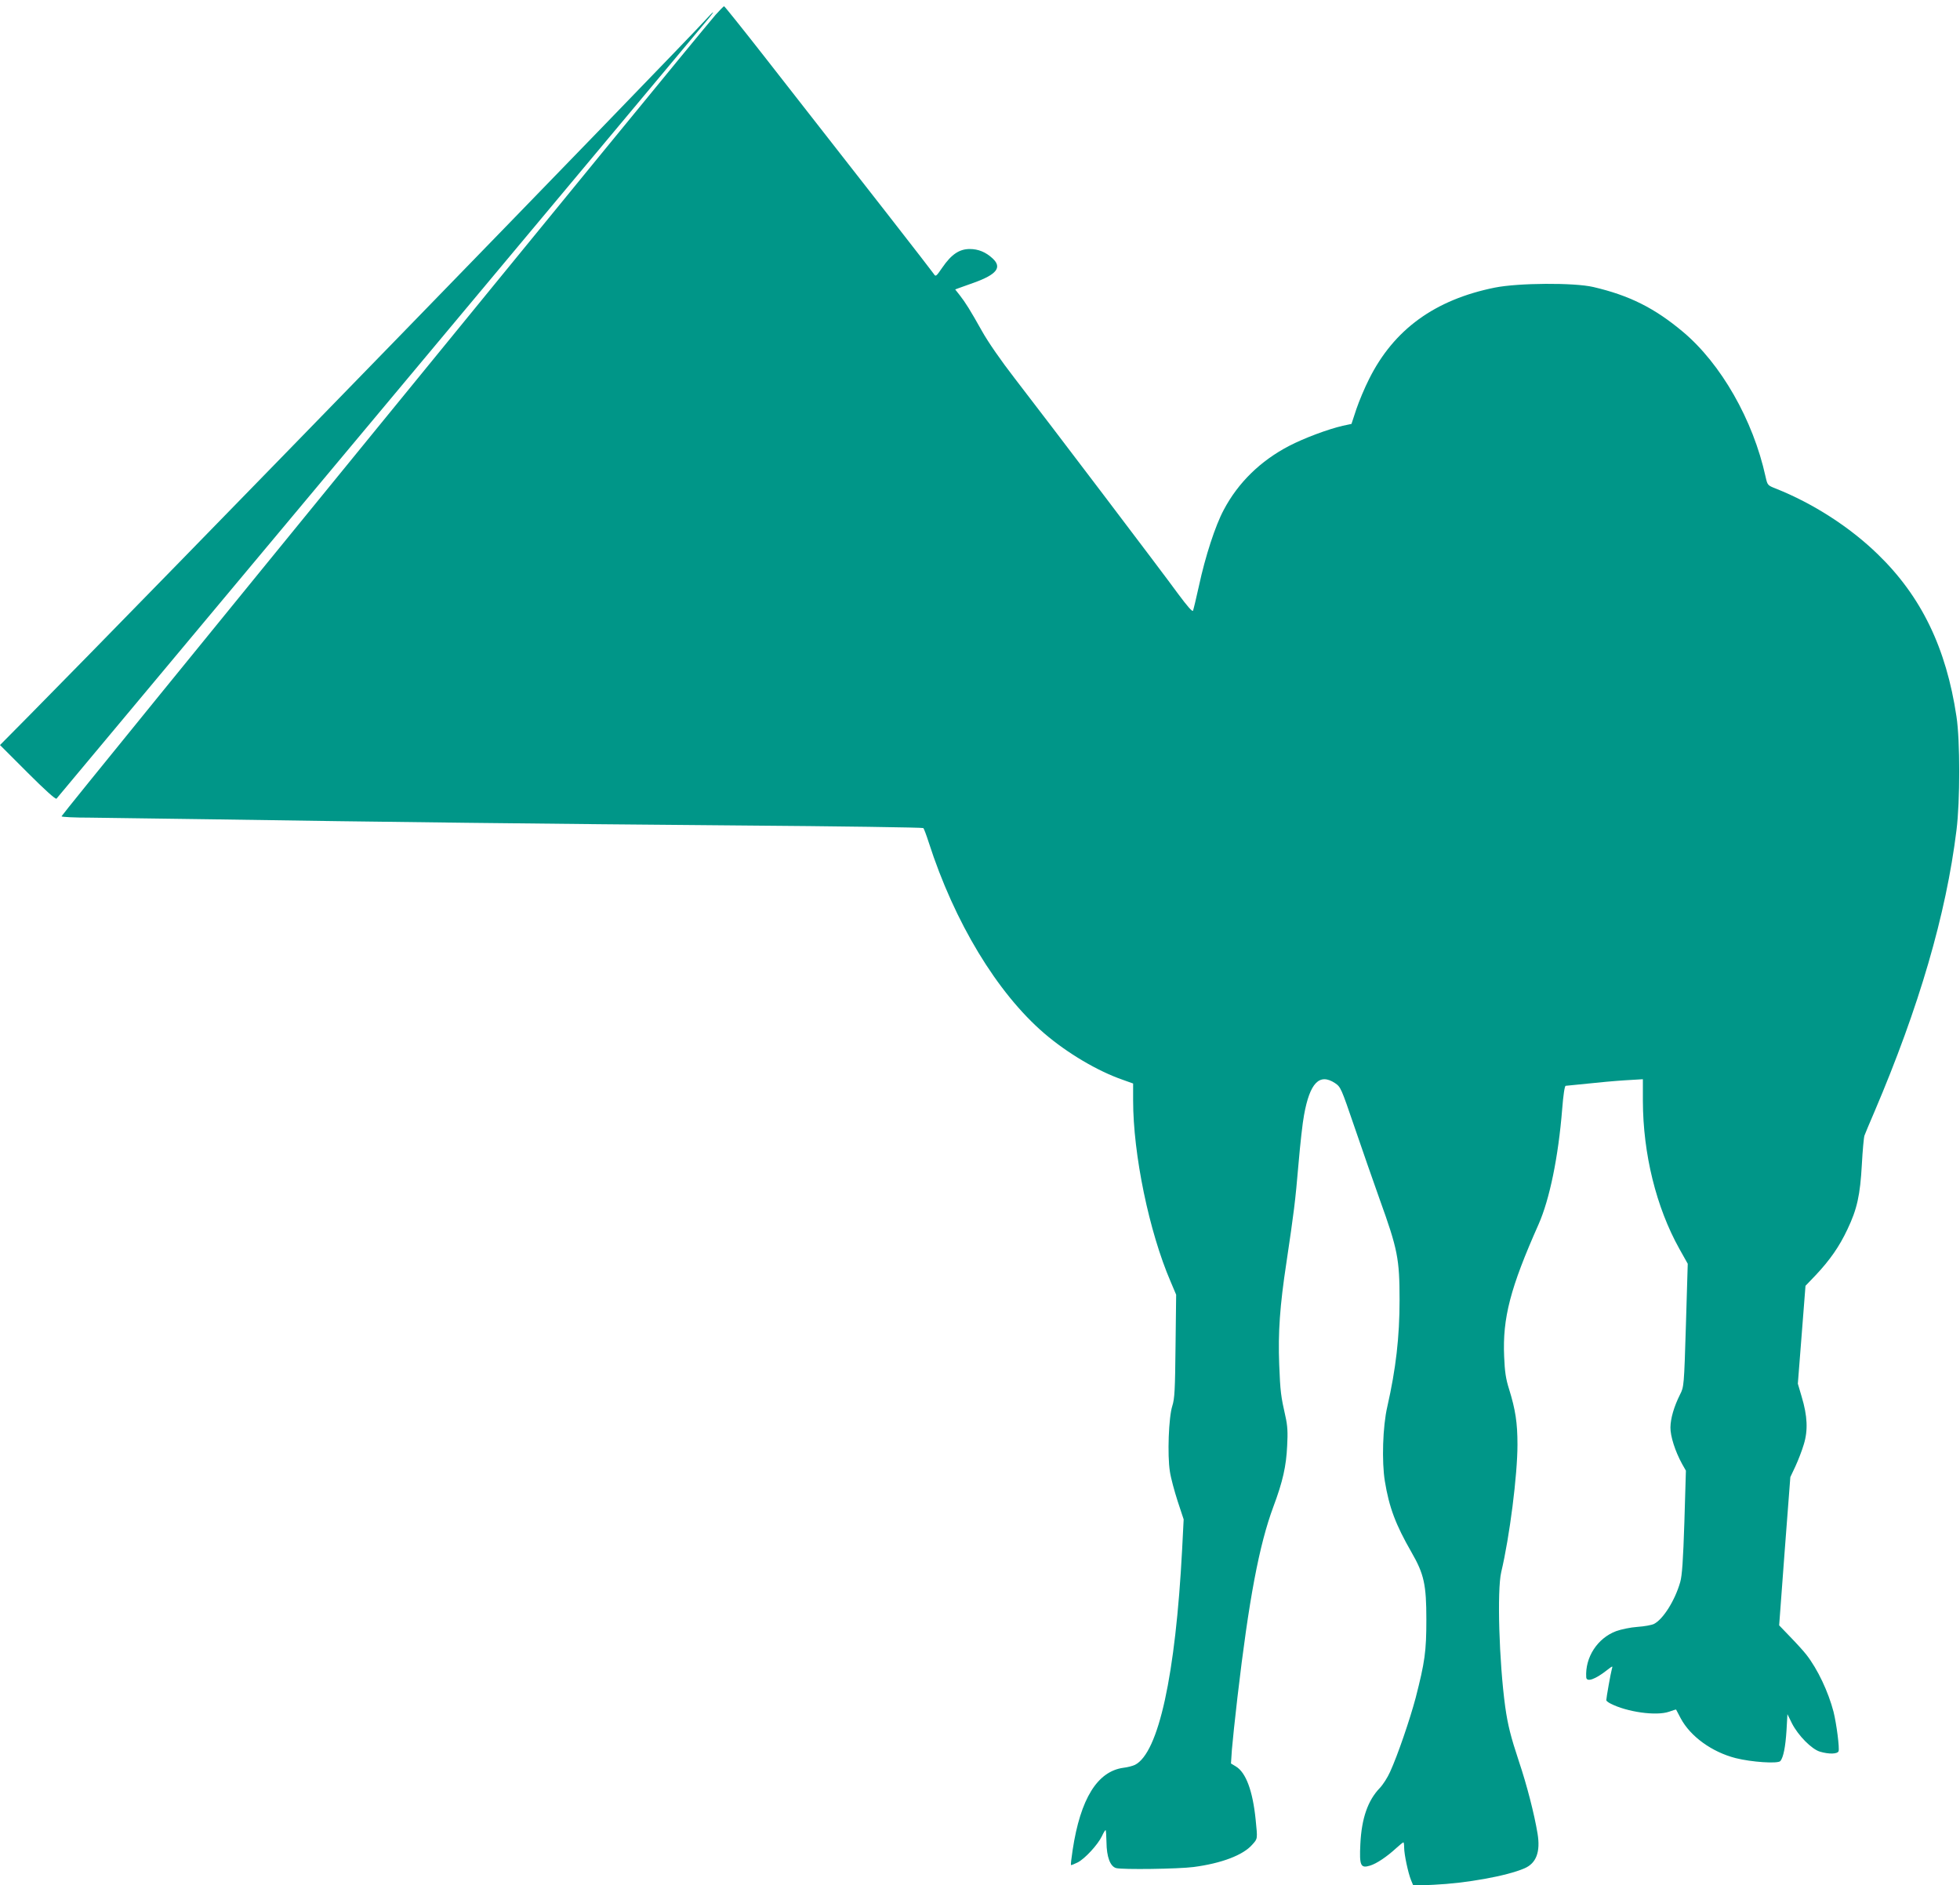
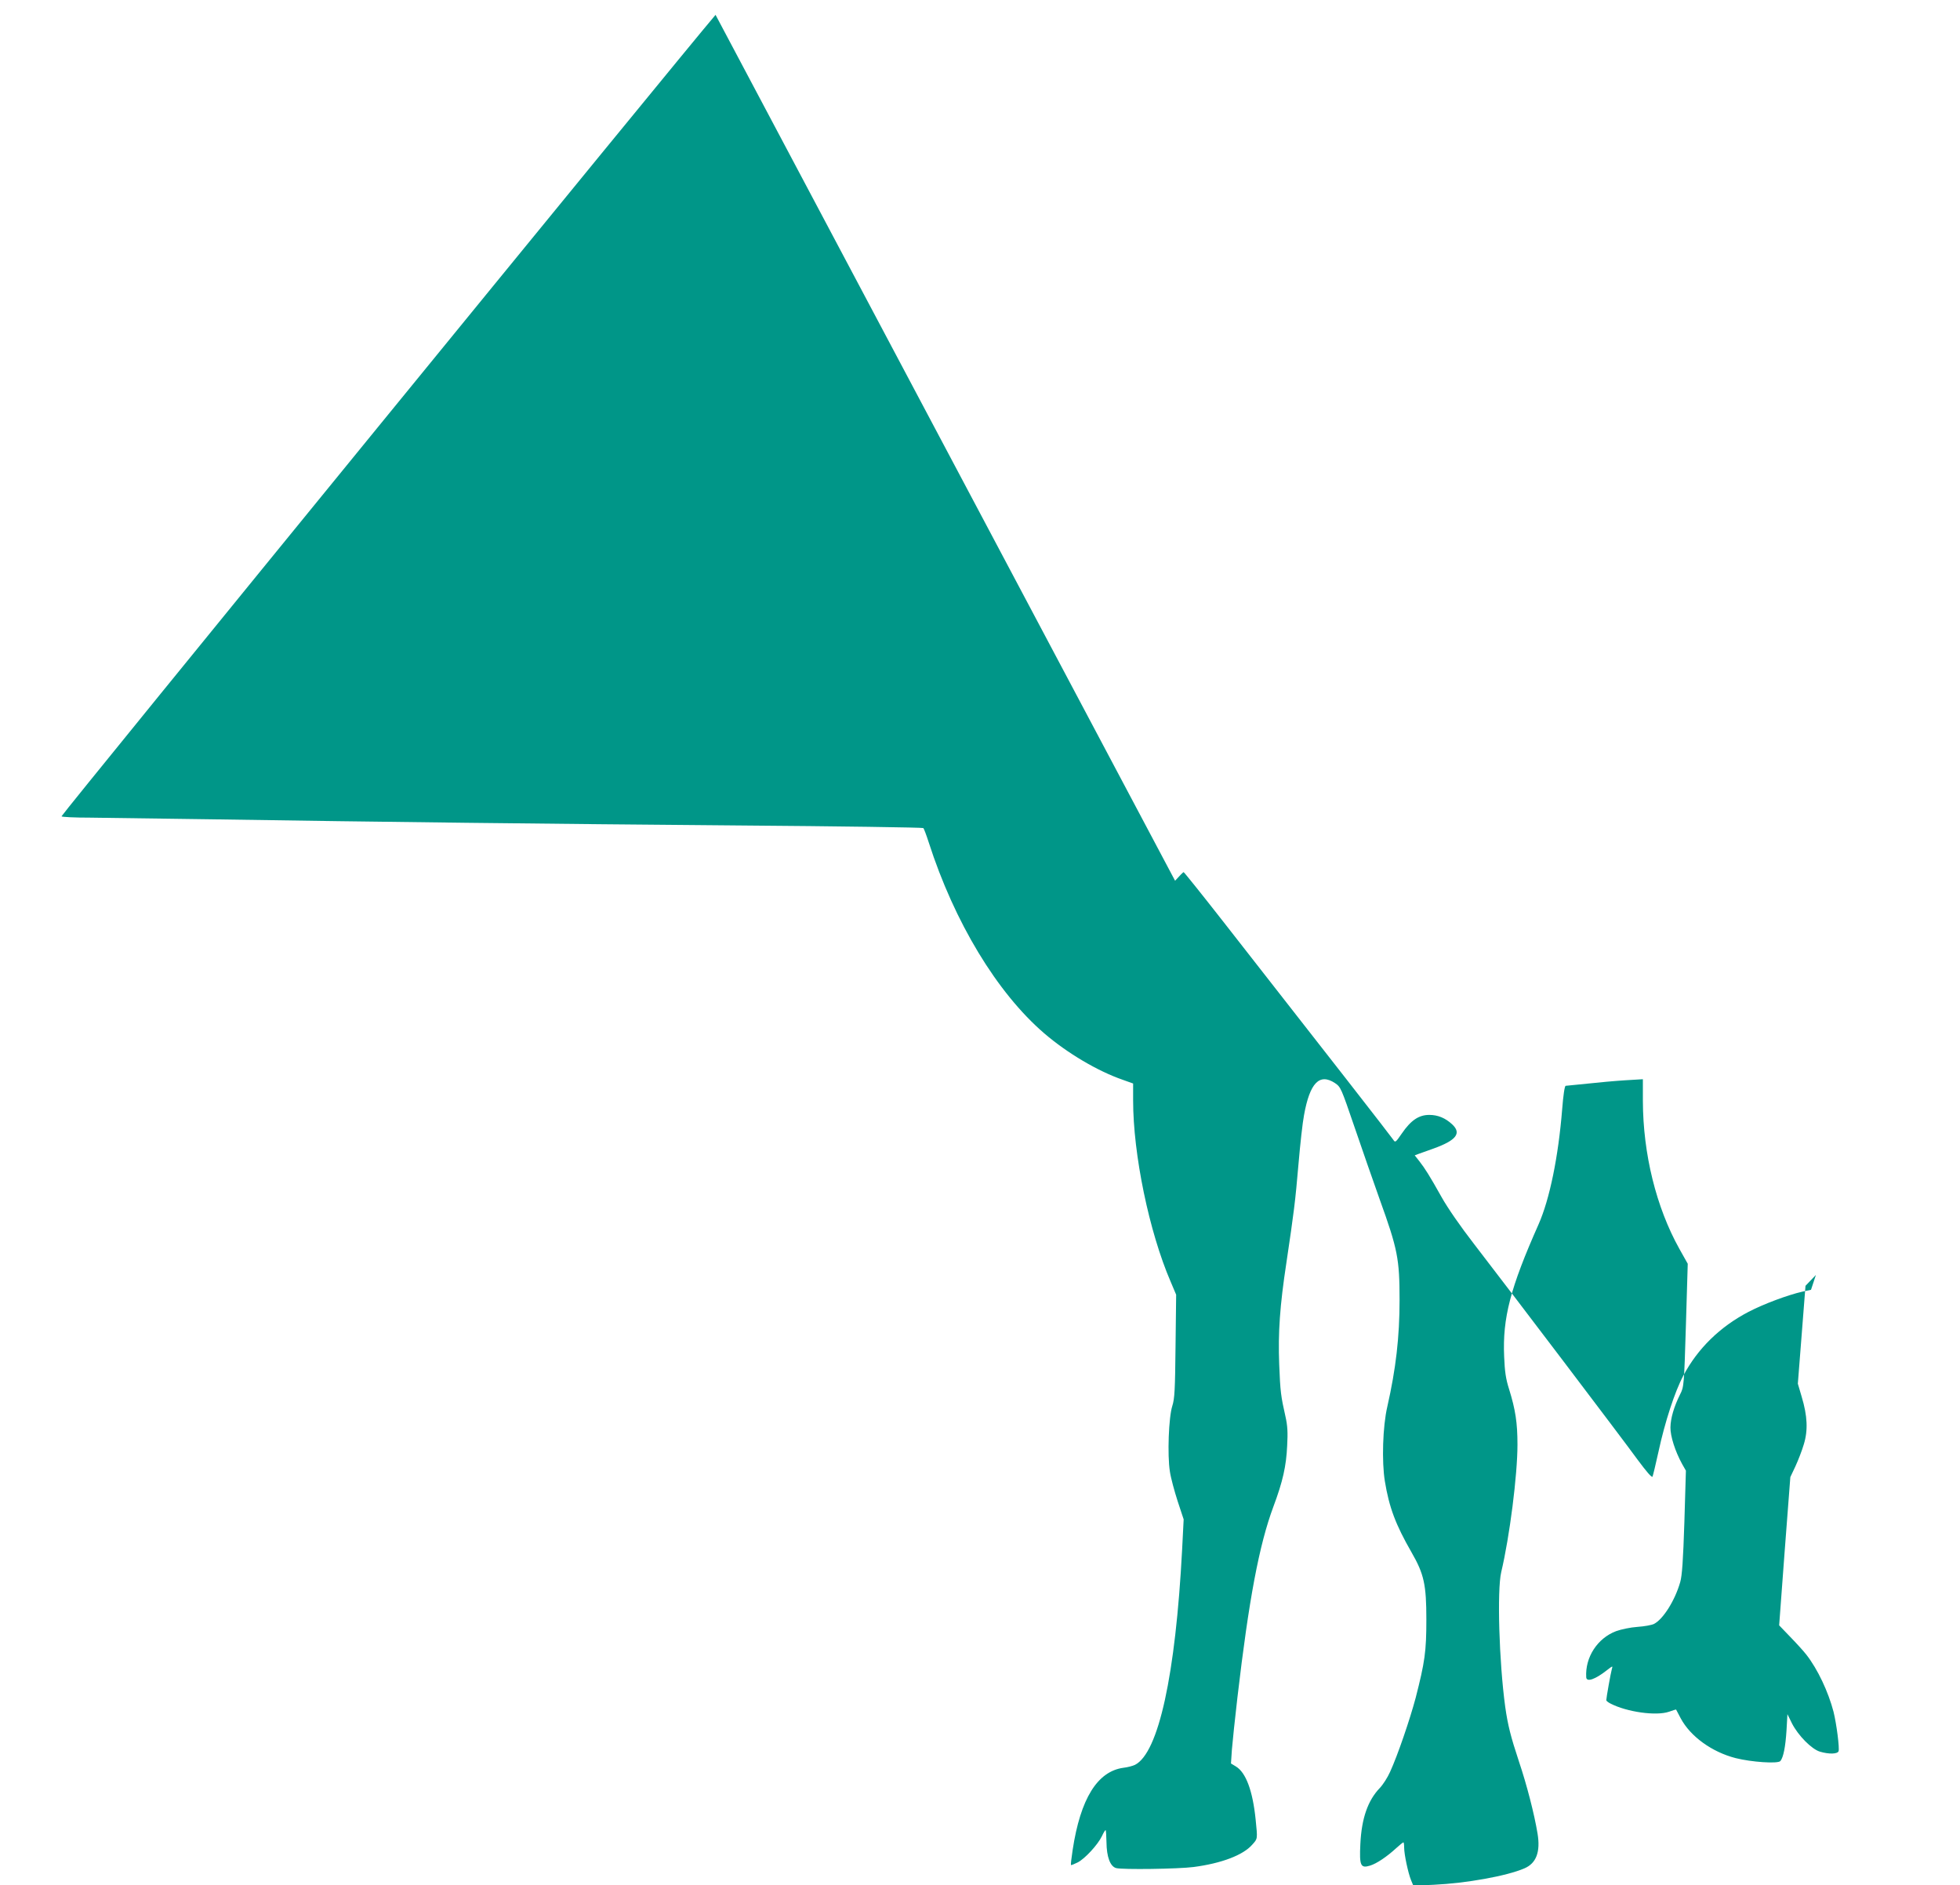
<svg xmlns="http://www.w3.org/2000/svg" version="1.0" width="1280pt" height="1231pt" viewBox="0 0 1280 1231" preserveAspectRatio="xMidYMid meet">
  <g transform="translate(0,1231) scale(0.1,-0.1)" fill="#009688" stroke="none">
-     <path d="M4673 12213 c-193 -224 -4263 -5210 -4271 -5233 -2 -5 84 -9 190 -9 106 -1 468 -6 803 -11 1071 -17 2197 -30 3429 -40 660 -5 1203 -13 1206 -17 4 -4 20 -46 35 -93 168 -522 446 -982 754 -1247 150 -129 349 -247 514 -304 l67 -24 0 -111 c0 -351 104 -856 245 -1183 l36 -85 -4 -335 c-3 -287 -6 -344 -21 -391 -24 -74 -33 -321 -16 -428 6 -42 30 -130 51 -195 l39 -118 -10 -197 c-43 -820 -154 -1328 -308 -1406 -15 -7 -48 -16 -75 -19 -170 -23 -281 -201 -332 -537 -8 -52 -13 -96 -11 -98 2 -2 22 6 44 17 47 24 131 115 158 171 10 22 21 40 24 40 3 0 5 -36 6 -79 1 -96 24 -158 63 -169 41 -11 406 -6 506 7 183 24 324 78 383 146 36 40 35 35 22 165 -19 186 -63 305 -128 345 l-33 20 6 90 c4 50 20 203 36 340 75 642 142 997 235 1247 61 163 84 264 90 398 5 88 2 133 -11 190 -30 133 -34 162 -41 340 -8 208 4 383 47 665 49 329 58 399 79 645 11 129 27 273 36 318 38 212 101 276 202 210 38 -26 40 -31 127 -285 48 -142 123 -355 165 -474 118 -327 130 -389 130 -659 0 -240 -24 -448 -80 -695 -30 -128 -37 -359 -16 -487 28 -171 70 -283 174 -464 82 -142 97 -212 97 -439 0 -209 -10 -278 -70 -512 -37 -139 -117 -374 -167 -483 -16 -36 -46 -83 -67 -105 -78 -81 -119 -198 -127 -365 -7 -142 1 -161 63 -142 43 13 110 58 172 115 22 20 43 37 46 37 3 0 5 -15 5 -34 0 -45 26 -166 45 -213 l15 -36 133 6 c213 10 476 57 592 107 78 33 106 108 86 228 -21 127 -70 318 -122 472 -53 160 -72 235 -89 355 -40 293 -54 761 -26 880 55 231 106 634 106 832 0 142 -13 228 -55 363 -21 66 -28 113 -32 212 -11 252 40 448 225 864 72 163 129 440 154 752 7 90 16 152 23 152 5 0 69 7 140 14 72 8 183 18 247 22 l117 7 0 -142 c1 -346 87 -694 238 -965 l55 -98 -12 -402 c-12 -396 -13 -402 -38 -451 -40 -80 -62 -156 -63 -215 -1 -58 31 -157 76 -239 l25 -44 -10 -336 c-8 -248 -15 -350 -27 -391 -34 -120 -112 -244 -172 -274 -14 -7 -62 -16 -107 -19 -45 -3 -107 -16 -140 -28 -122 -46 -203 -171 -195 -301 2 -34 59 -14 135 46 39 30 39 30 32 6 -7 -24 -36 -187 -36 -202 0 -4 12 -14 28 -22 107 -55 298 -82 382 -53 24 9 45 15 46 14 0 -1 14 -27 30 -57 63 -118 203 -220 359 -260 103 -26 276 -38 292 -19 20 25 33 92 40 200 l6 106 30 -61 c40 -78 128 -168 183 -184 58 -17 113 -16 121 3 7 20 -13 177 -33 258 -34 130 -103 277 -177 372 -17 22 -64 74 -105 116 l-73 76 36 484 37 484 33 70 c18 39 43 103 55 144 28 91 24 185 -14 311 l-25 85 25 319 25 320 68 71 c91 97 153 185 206 298 63 132 83 223 94 423 5 93 13 178 17 189 4 11 33 81 65 155 292 685 468 1288 536 1839 24 192 24 585 0 742 -67 449 -230 785 -514 1060 -183 178 -423 332 -664 428 -56 22 -56 22 -69 79 -81 370 -291 737 -539 945 -186 156 -350 238 -586 293 -125 29 -488 27 -643 -4 -392 -79 -660 -274 -821 -597 -28 -55 -65 -143 -83 -196 l-32 -97 -56 -12 c-96 -22 -252 -80 -352 -132 -186 -97 -332 -239 -426 -417 -55 -102 -121 -305 -162 -496 -18 -82 -36 -156 -39 -163 -5 -8 -39 32 -97 110 -103 142 -847 1122 -1067 1407 -90 116 -175 239 -214 309 -78 139 -107 185 -145 234 l-30 38 24 9 c13 4 57 21 98 35 150 54 185 100 123 158 -45 42 -94 62 -150 62 -68 0 -120 -35 -179 -121 -42 -61 -43 -61 -57 -40 -13 20 -436 563 -1107 1420 -140 179 -258 326 -261 326 -3 1 -28 -25 -56 -56z" />
-     <path d="M4610 12183 c-172 -190 -3684 -3802 -4417 -4543 l-193 -195 180 -180 c112 -112 183 -176 189 -170 5 6 481 575 1057 1265 790 945 2953 3533 3207 3836 42 51 26 41 -23 -13z" />
+     <path d="M4673 12213 c-193 -224 -4263 -5210 -4271 -5233 -2 -5 84 -9 190 -9 106 -1 468 -6 803 -11 1071 -17 2197 -30 3429 -40 660 -5 1203 -13 1206 -17 4 -4 20 -46 35 -93 168 -522 446 -982 754 -1247 150 -129 349 -247 514 -304 l67 -24 0 -111 c0 -351 104 -856 245 -1183 l36 -85 -4 -335 c-3 -287 -6 -344 -21 -391 -24 -74 -33 -321 -16 -428 6 -42 30 -130 51 -195 l39 -118 -10 -197 c-43 -820 -154 -1328 -308 -1406 -15 -7 -48 -16 -75 -19 -170 -23 -281 -201 -332 -537 -8 -52 -13 -96 -11 -98 2 -2 22 6 44 17 47 24 131 115 158 171 10 22 21 40 24 40 3 0 5 -36 6 -79 1 -96 24 -158 63 -169 41 -11 406 -6 506 7 183 24 324 78 383 146 36 40 35 35 22 165 -19 186 -63 305 -128 345 l-33 20 6 90 c4 50 20 203 36 340 75 642 142 997 235 1247 61 163 84 264 90 398 5 88 2 133 -11 190 -30 133 -34 162 -41 340 -8 208 4 383 47 665 49 329 58 399 79 645 11 129 27 273 36 318 38 212 101 276 202 210 38 -26 40 -31 127 -285 48 -142 123 -355 165 -474 118 -327 130 -389 130 -659 0 -240 -24 -448 -80 -695 -30 -128 -37 -359 -16 -487 28 -171 70 -283 174 -464 82 -142 97 -212 97 -439 0 -209 -10 -278 -70 -512 -37 -139 -117 -374 -167 -483 -16 -36 -46 -83 -67 -105 -78 -81 -119 -198 -127 -365 -7 -142 1 -161 63 -142 43 13 110 58 172 115 22 20 43 37 46 37 3 0 5 -15 5 -34 0 -45 26 -166 45 -213 l15 -36 133 6 c213 10 476 57 592 107 78 33 106 108 86 228 -21 127 -70 318 -122 472 -53 160 -72 235 -89 355 -40 293 -54 761 -26 880 55 231 106 634 106 832 0 142 -13 228 -55 363 -21 66 -28 113 -32 212 -11 252 40 448 225 864 72 163 129 440 154 752 7 90 16 152 23 152 5 0 69 7 140 14 72 8 183 18 247 22 l117 7 0 -142 c1 -346 87 -694 238 -965 l55 -98 -12 -402 c-12 -396 -13 -402 -38 -451 -40 -80 -62 -156 -63 -215 -1 -58 31 -157 76 -239 l25 -44 -10 -336 c-8 -248 -15 -350 -27 -391 -34 -120 -112 -244 -172 -274 -14 -7 -62 -16 -107 -19 -45 -3 -107 -16 -140 -28 -122 -46 -203 -171 -195 -301 2 -34 59 -14 135 46 39 30 39 30 32 6 -7 -24 -36 -187 -36 -202 0 -4 12 -14 28 -22 107 -55 298 -82 382 -53 24 9 45 15 46 14 0 -1 14 -27 30 -57 63 -118 203 -220 359 -260 103 -26 276 -38 292 -19 20 25 33 92 40 200 l6 106 30 -61 c40 -78 128 -168 183 -184 58 -17 113 -16 121 3 7 20 -13 177 -33 258 -34 130 -103 277 -177 372 -17 22 -64 74 -105 116 l-73 76 36 484 37 484 33 70 c18 39 43 103 55 144 28 91 24 185 -14 311 l-25 85 25 319 25 320 68 71 l-32 -97 -56 -12 c-96 -22 -252 -80 -352 -132 -186 -97 -332 -239 -426 -417 -55 -102 -121 -305 -162 -496 -18 -82 -36 -156 -39 -163 -5 -8 -39 32 -97 110 -103 142 -847 1122 -1067 1407 -90 116 -175 239 -214 309 -78 139 -107 185 -145 234 l-30 38 24 9 c13 4 57 21 98 35 150 54 185 100 123 158 -45 42 -94 62 -150 62 -68 0 -120 -35 -179 -121 -42 -61 -43 -61 -57 -40 -13 20 -436 563 -1107 1420 -140 179 -258 326 -261 326 -3 1 -28 -25 -56 -56z" />
  </g>
</svg>